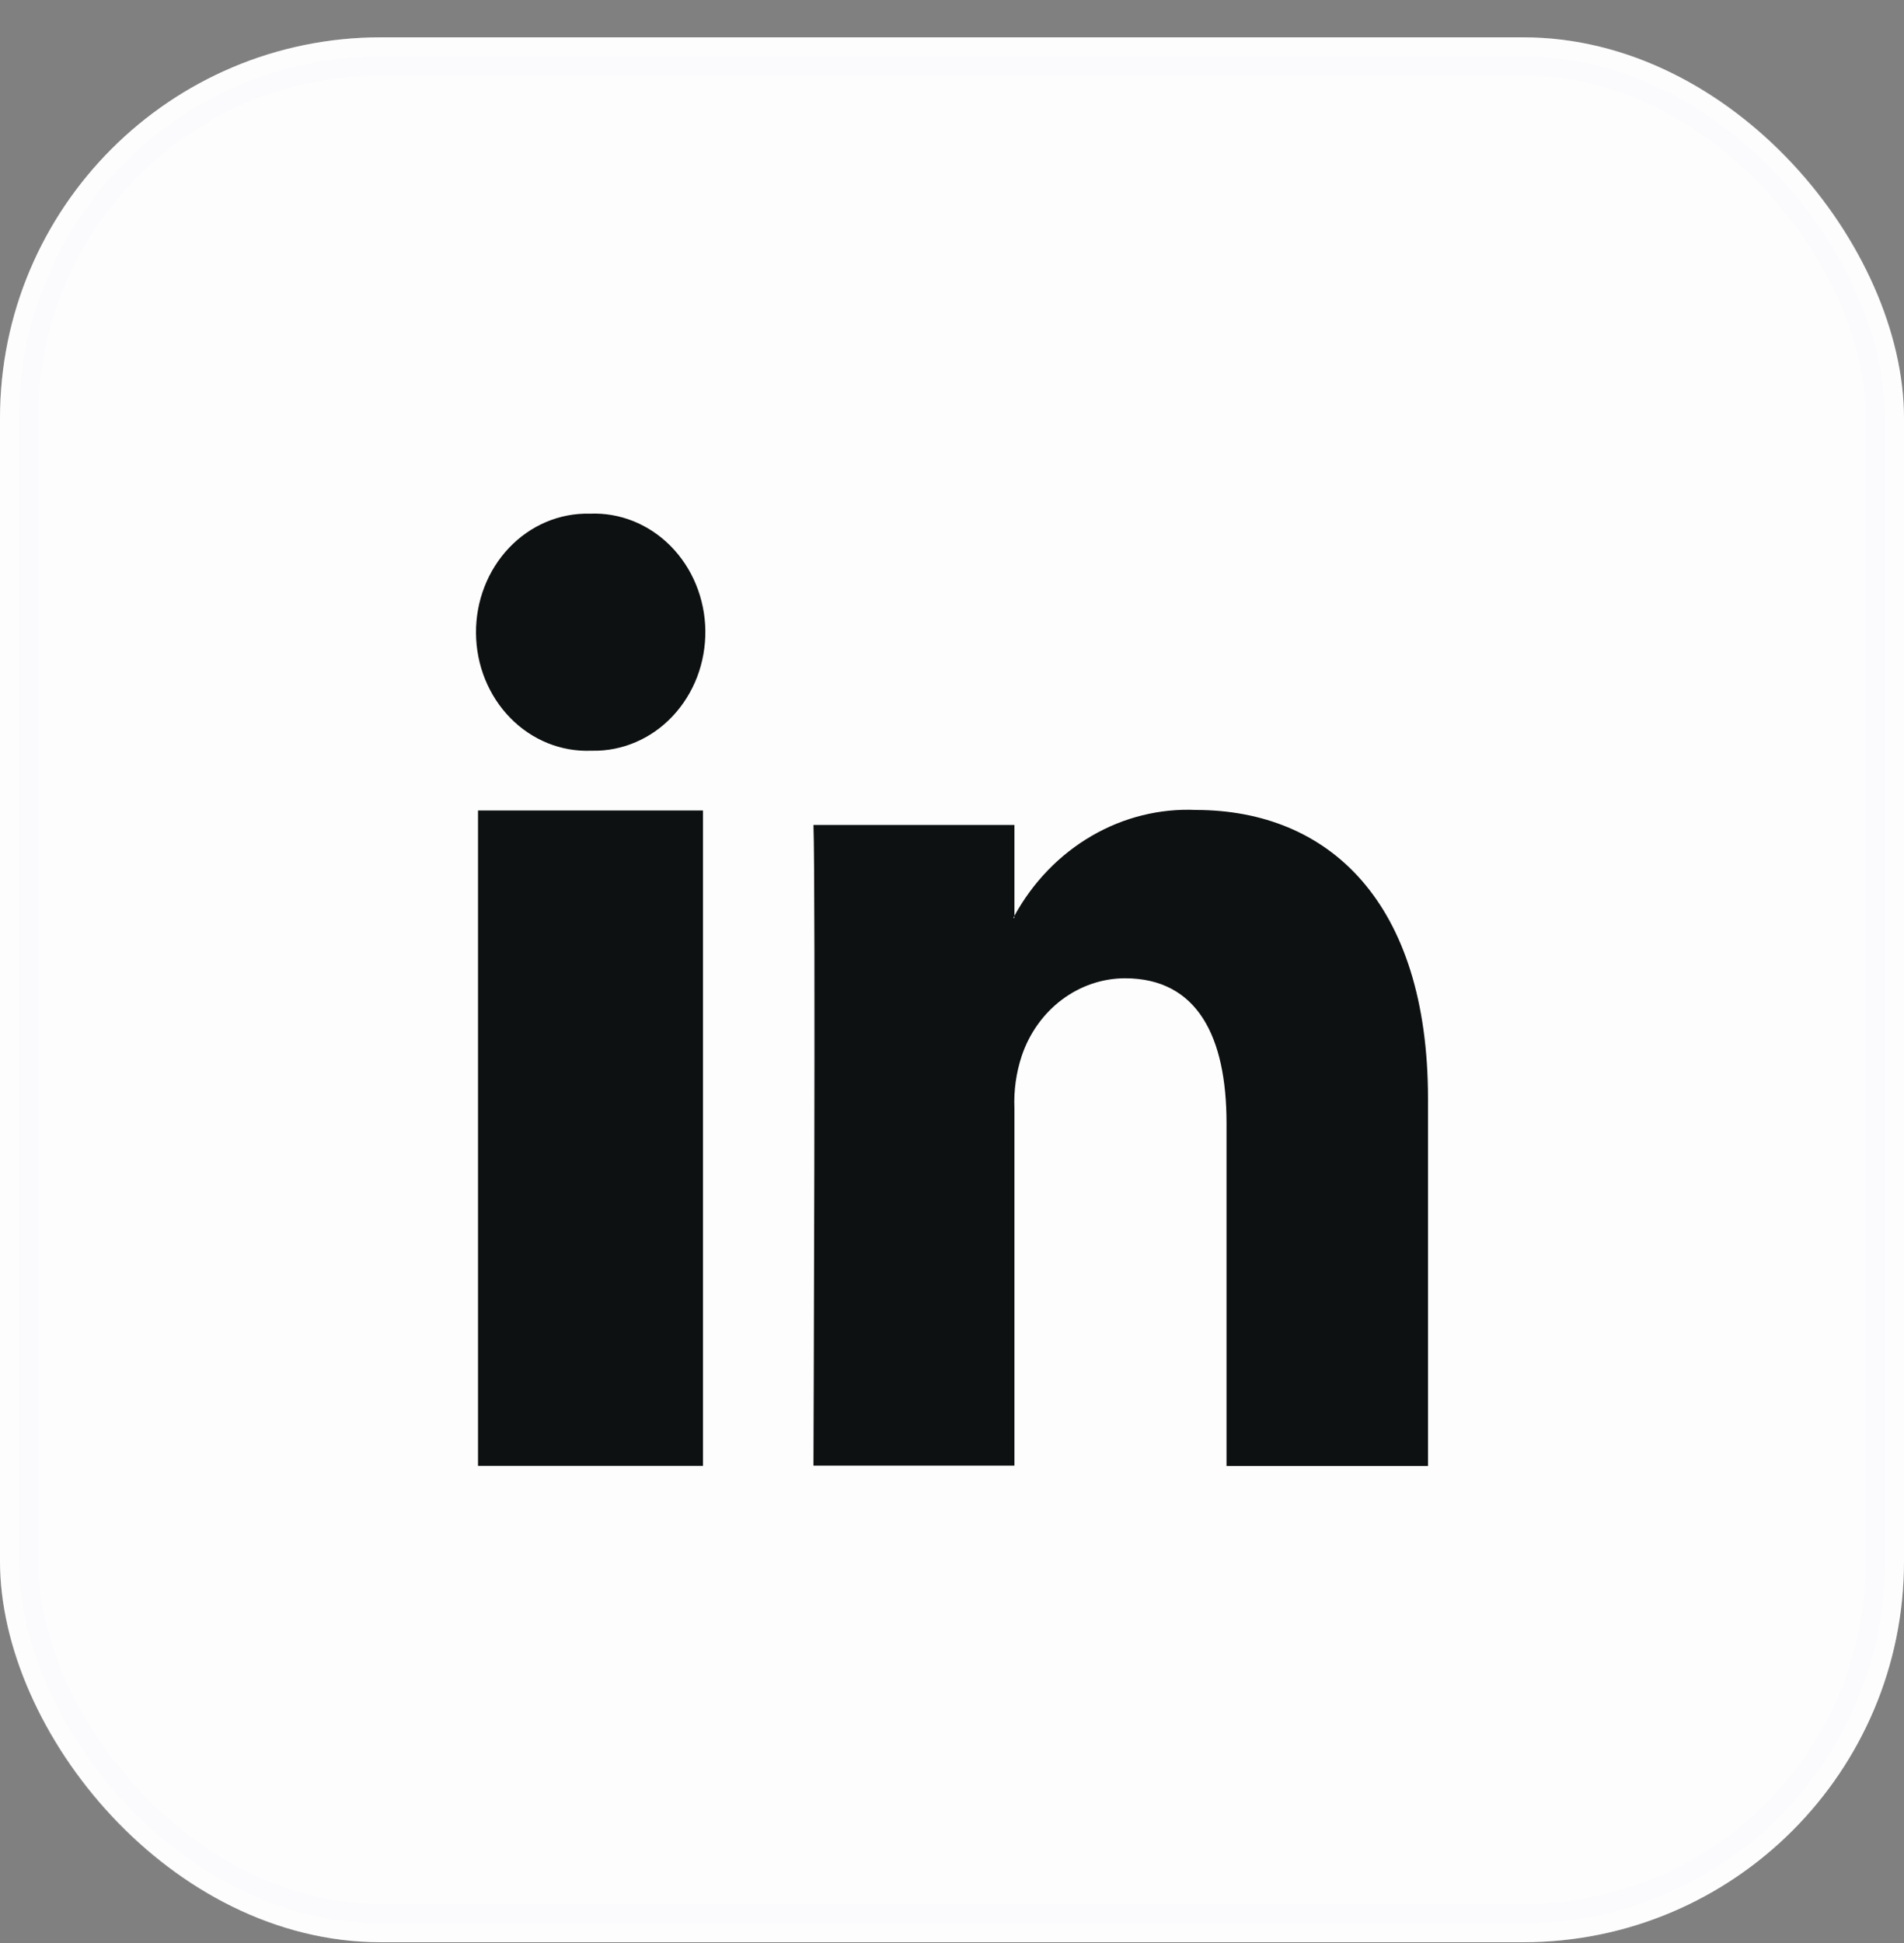
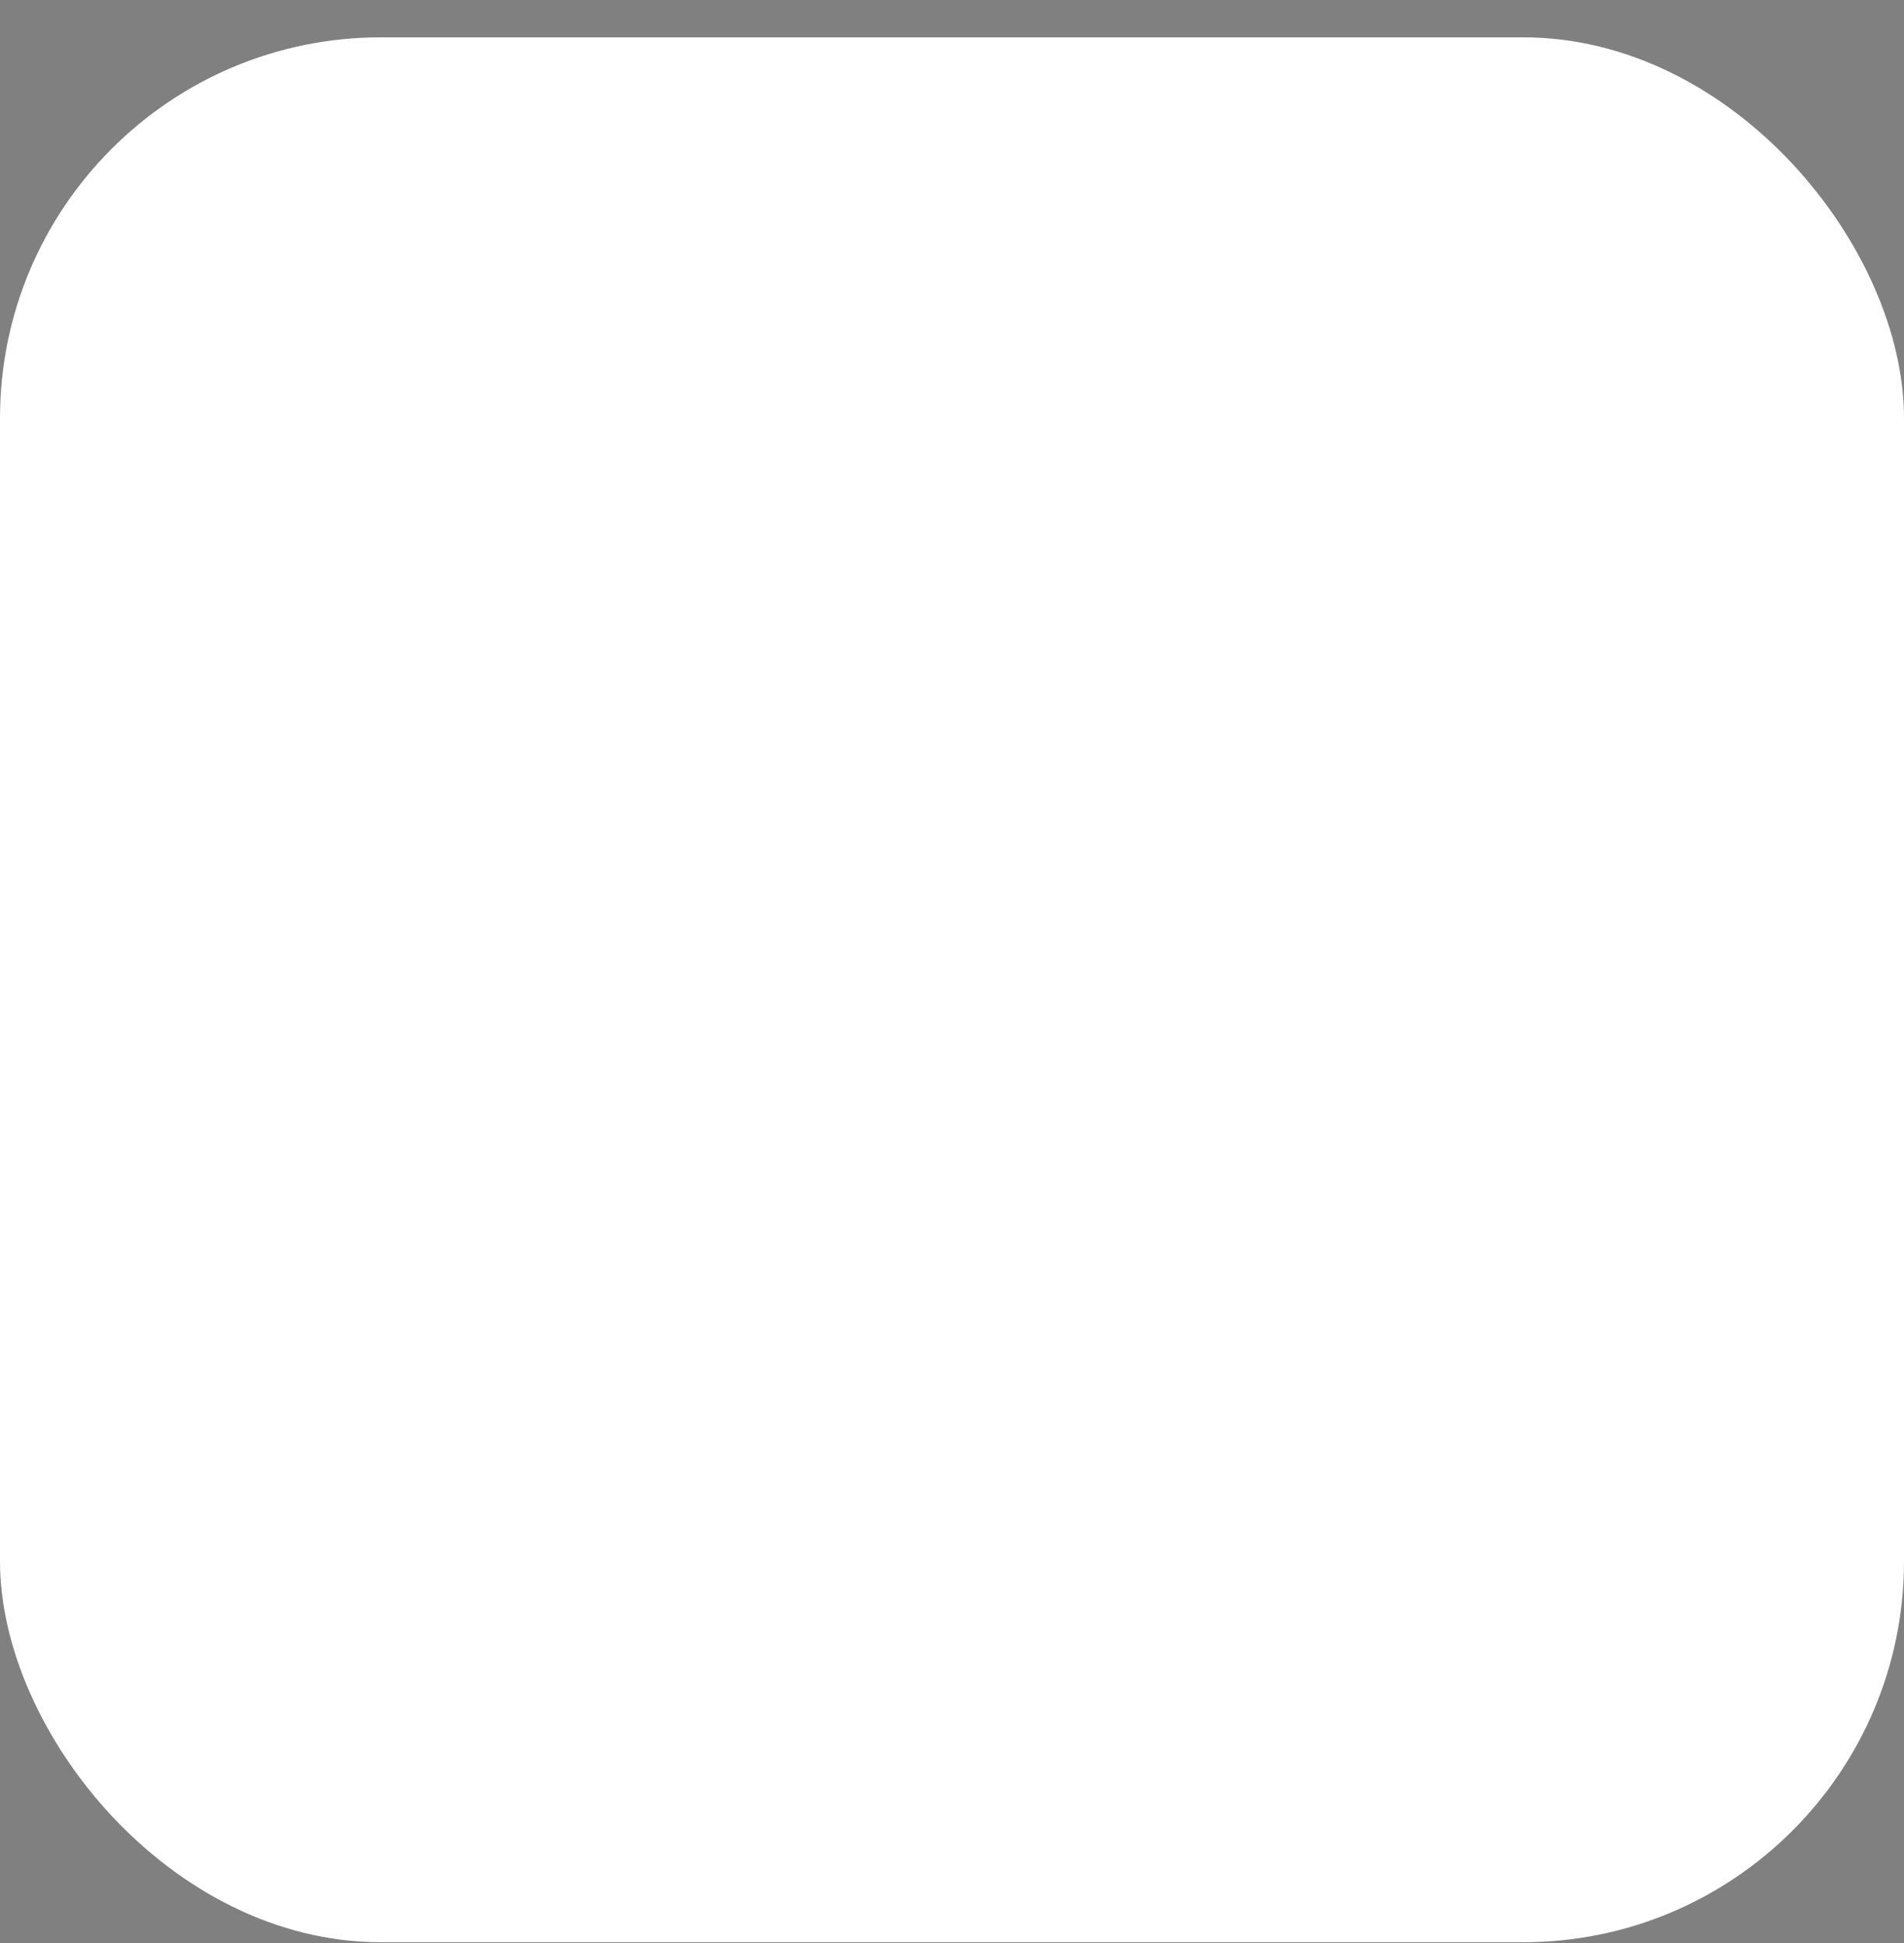
<svg xmlns="http://www.w3.org/2000/svg" width="50" height="51" viewBox="0 0 50 51" fill="none">
  <rect x="0" y="0" width="50" height="51" fill="#808080" stroke="none" />
  <rect y="0.98" width="50" height="50" rx="10" fill="white" />
-   <rect opacity="0.2" x="0.5" y="1.48" width="49" height="49" rx="9.5" fill="#F5F7FA" stroke="#F5F7FA" />
  <g clip-path="url(#clip0_248_1864)">
    <path fill-rule="evenodd" clip-rule="evenodd" d="M37.5 28.838V38.48H32.209V29.479C32.209 27.216 31.447 25.678 29.541 25.678C28.947 25.68 28.367 25.877 27.882 26.243C27.397 26.608 27.029 27.125 26.829 27.722C26.685 28.16 26.62 28.623 26.639 29.086V38.471H21.362C21.362 38.471 21.421 23.232 21.362 21.654H26.639V24.038C26.635 24.059 26.625 24.08 26.61 24.095H26.639V24.038C27.124 23.155 27.825 22.43 28.667 21.941C29.509 21.451 30.459 21.216 31.417 21.26C34.891 21.267 37.5 23.67 37.5 28.838ZM15.484 13.483C15.874 13.466 16.263 13.532 16.629 13.678C16.994 13.824 17.328 14.047 17.612 14.333C17.895 14.62 18.122 14.964 18.278 15.345C18.434 15.726 18.518 16.137 18.523 16.554C18.527 16.97 18.454 17.383 18.307 17.769C18.159 18.154 17.941 18.504 17.664 18.798C17.388 19.092 17.059 19.324 16.697 19.479C16.335 19.635 15.948 19.712 15.558 19.705H15.528C15.138 19.721 14.749 19.653 14.383 19.506C14.018 19.358 13.684 19.134 13.402 18.846C13.119 18.558 12.894 18.212 12.739 17.83C12.584 17.447 12.503 17.035 12.5 16.618C12.497 16.201 12.572 15.788 12.722 15.403C12.871 15.018 13.092 14.669 13.37 14.377C13.649 14.084 13.979 13.855 14.342 13.701C14.706 13.548 15.094 13.473 15.484 13.483ZM18.46 38.478H12.553V21.274H18.46V38.478Z" fill="#0E1111" />
  </g>
  <defs>
    <clipPath id="clip0_248_1864">
-       <rect width="25" height="25" fill="white" transform="translate(12.5 13.48)" />
-     </clipPath>
+       </clipPath>
  </defs>
</svg>